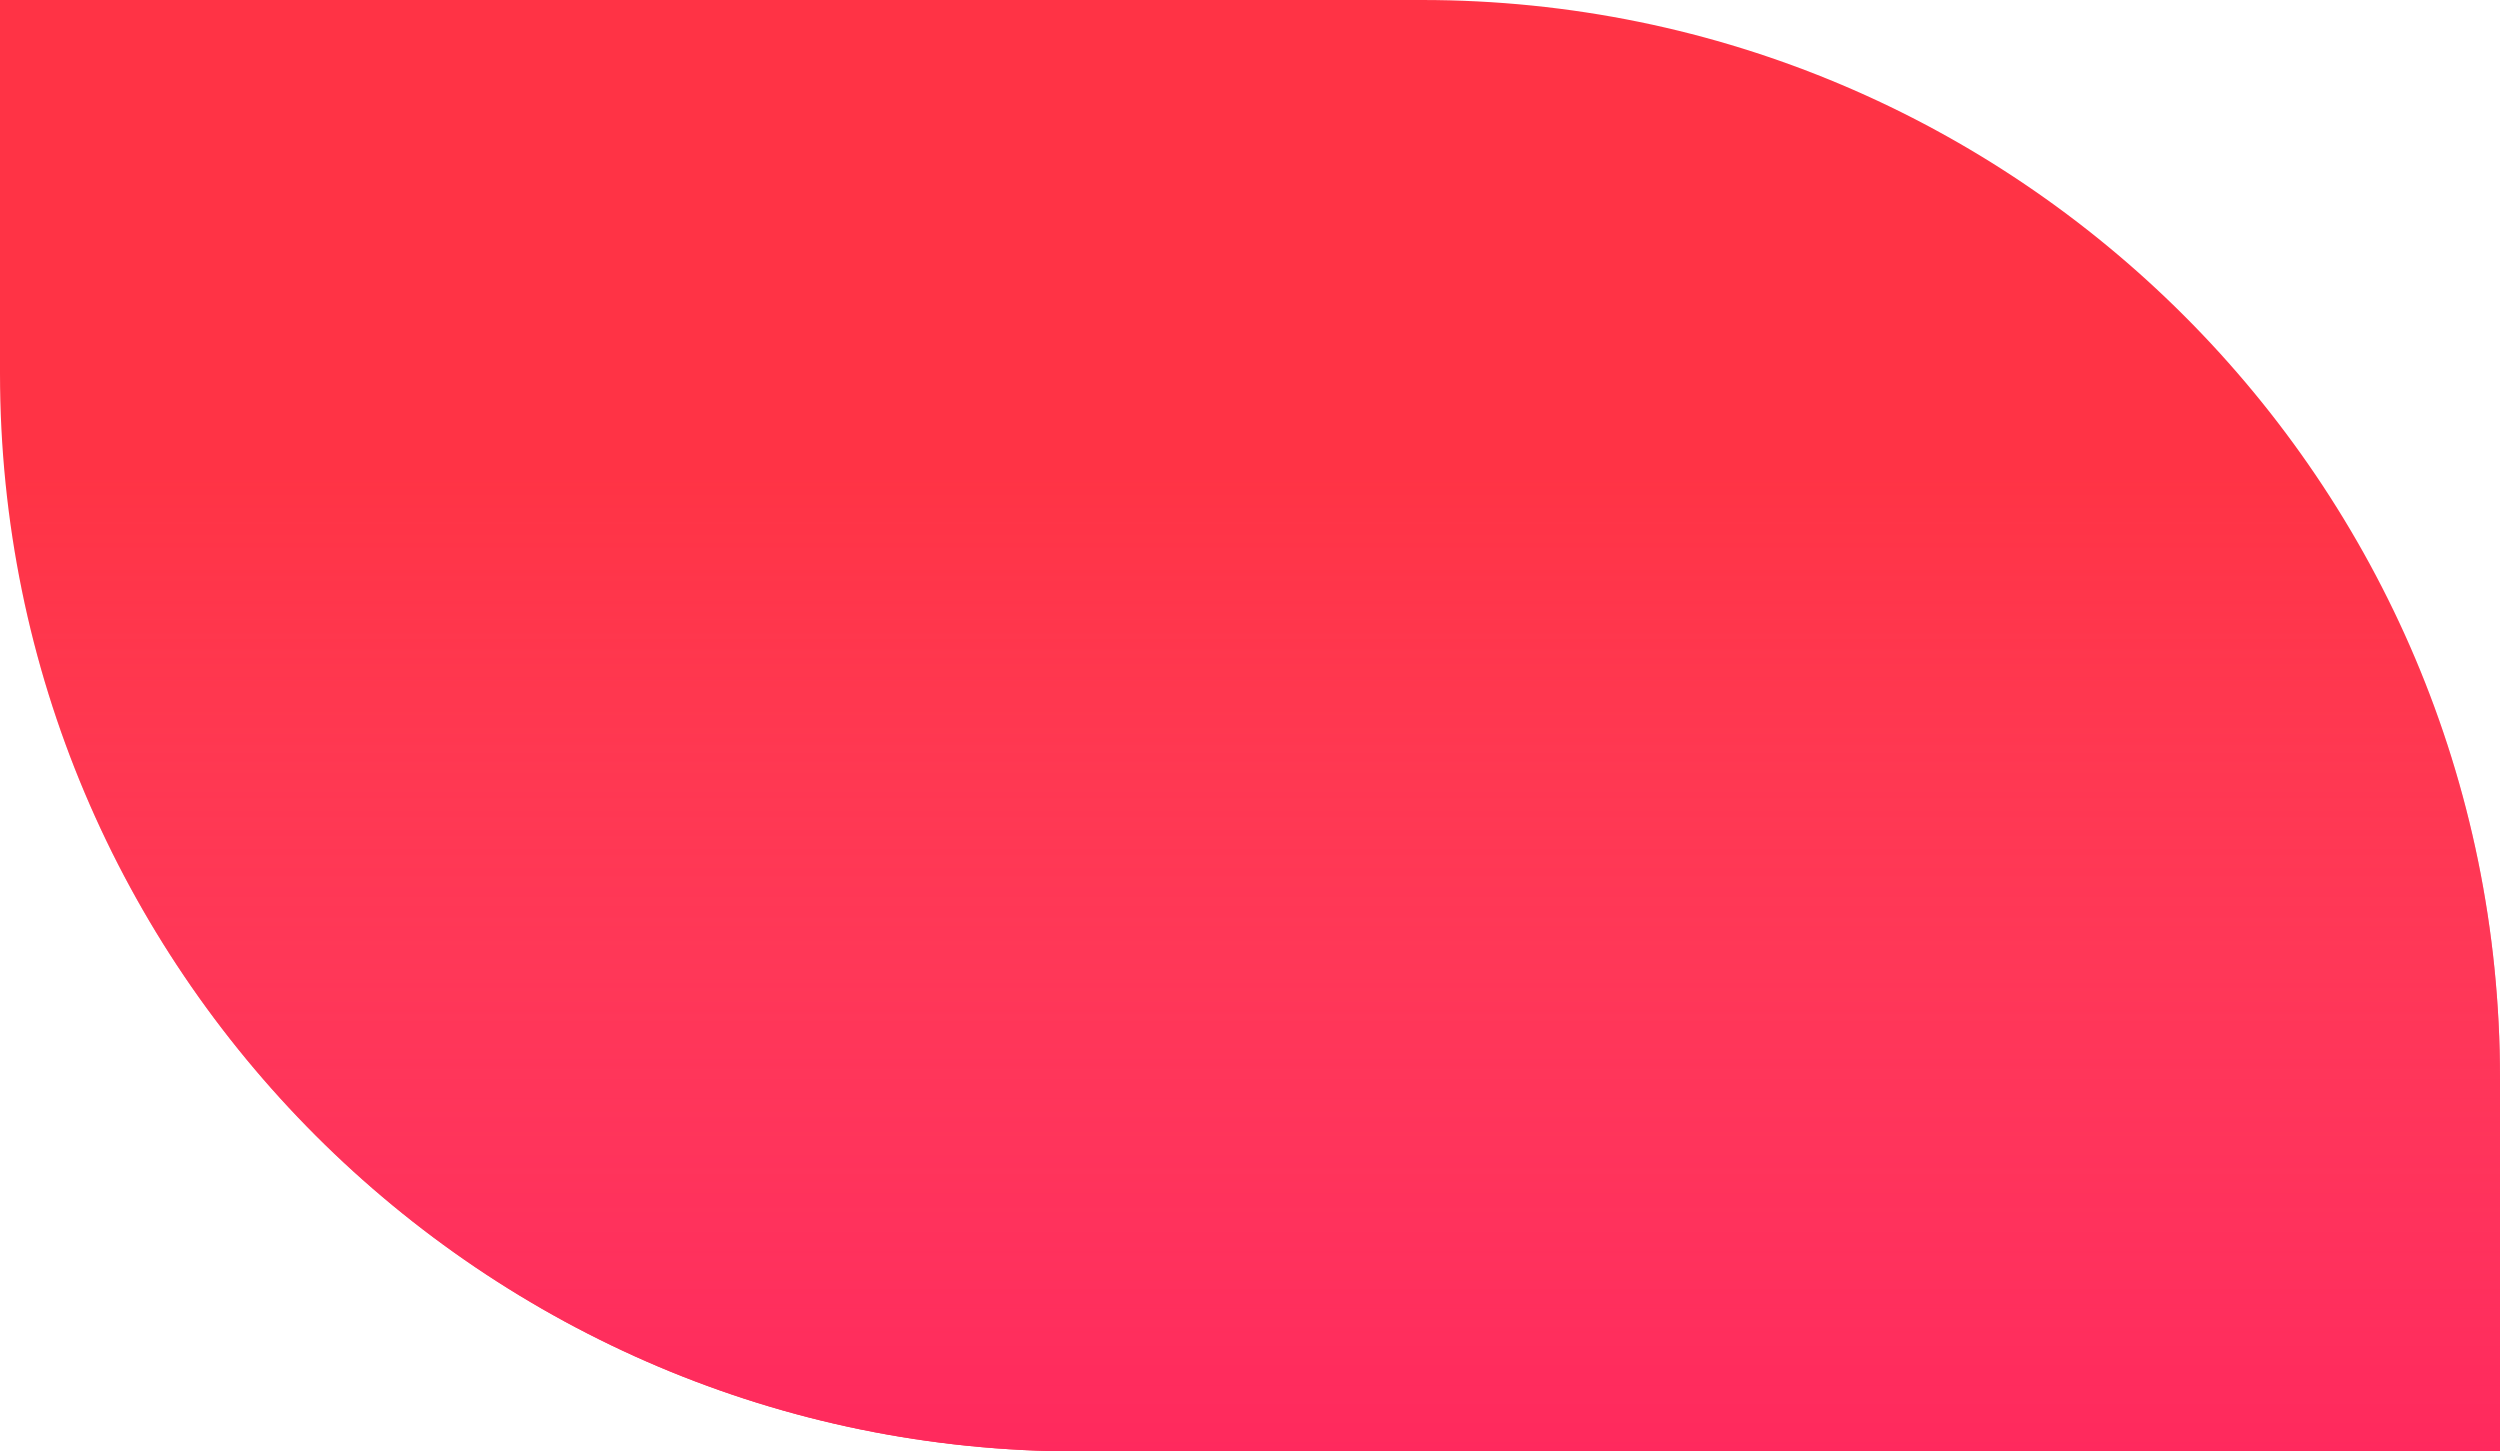
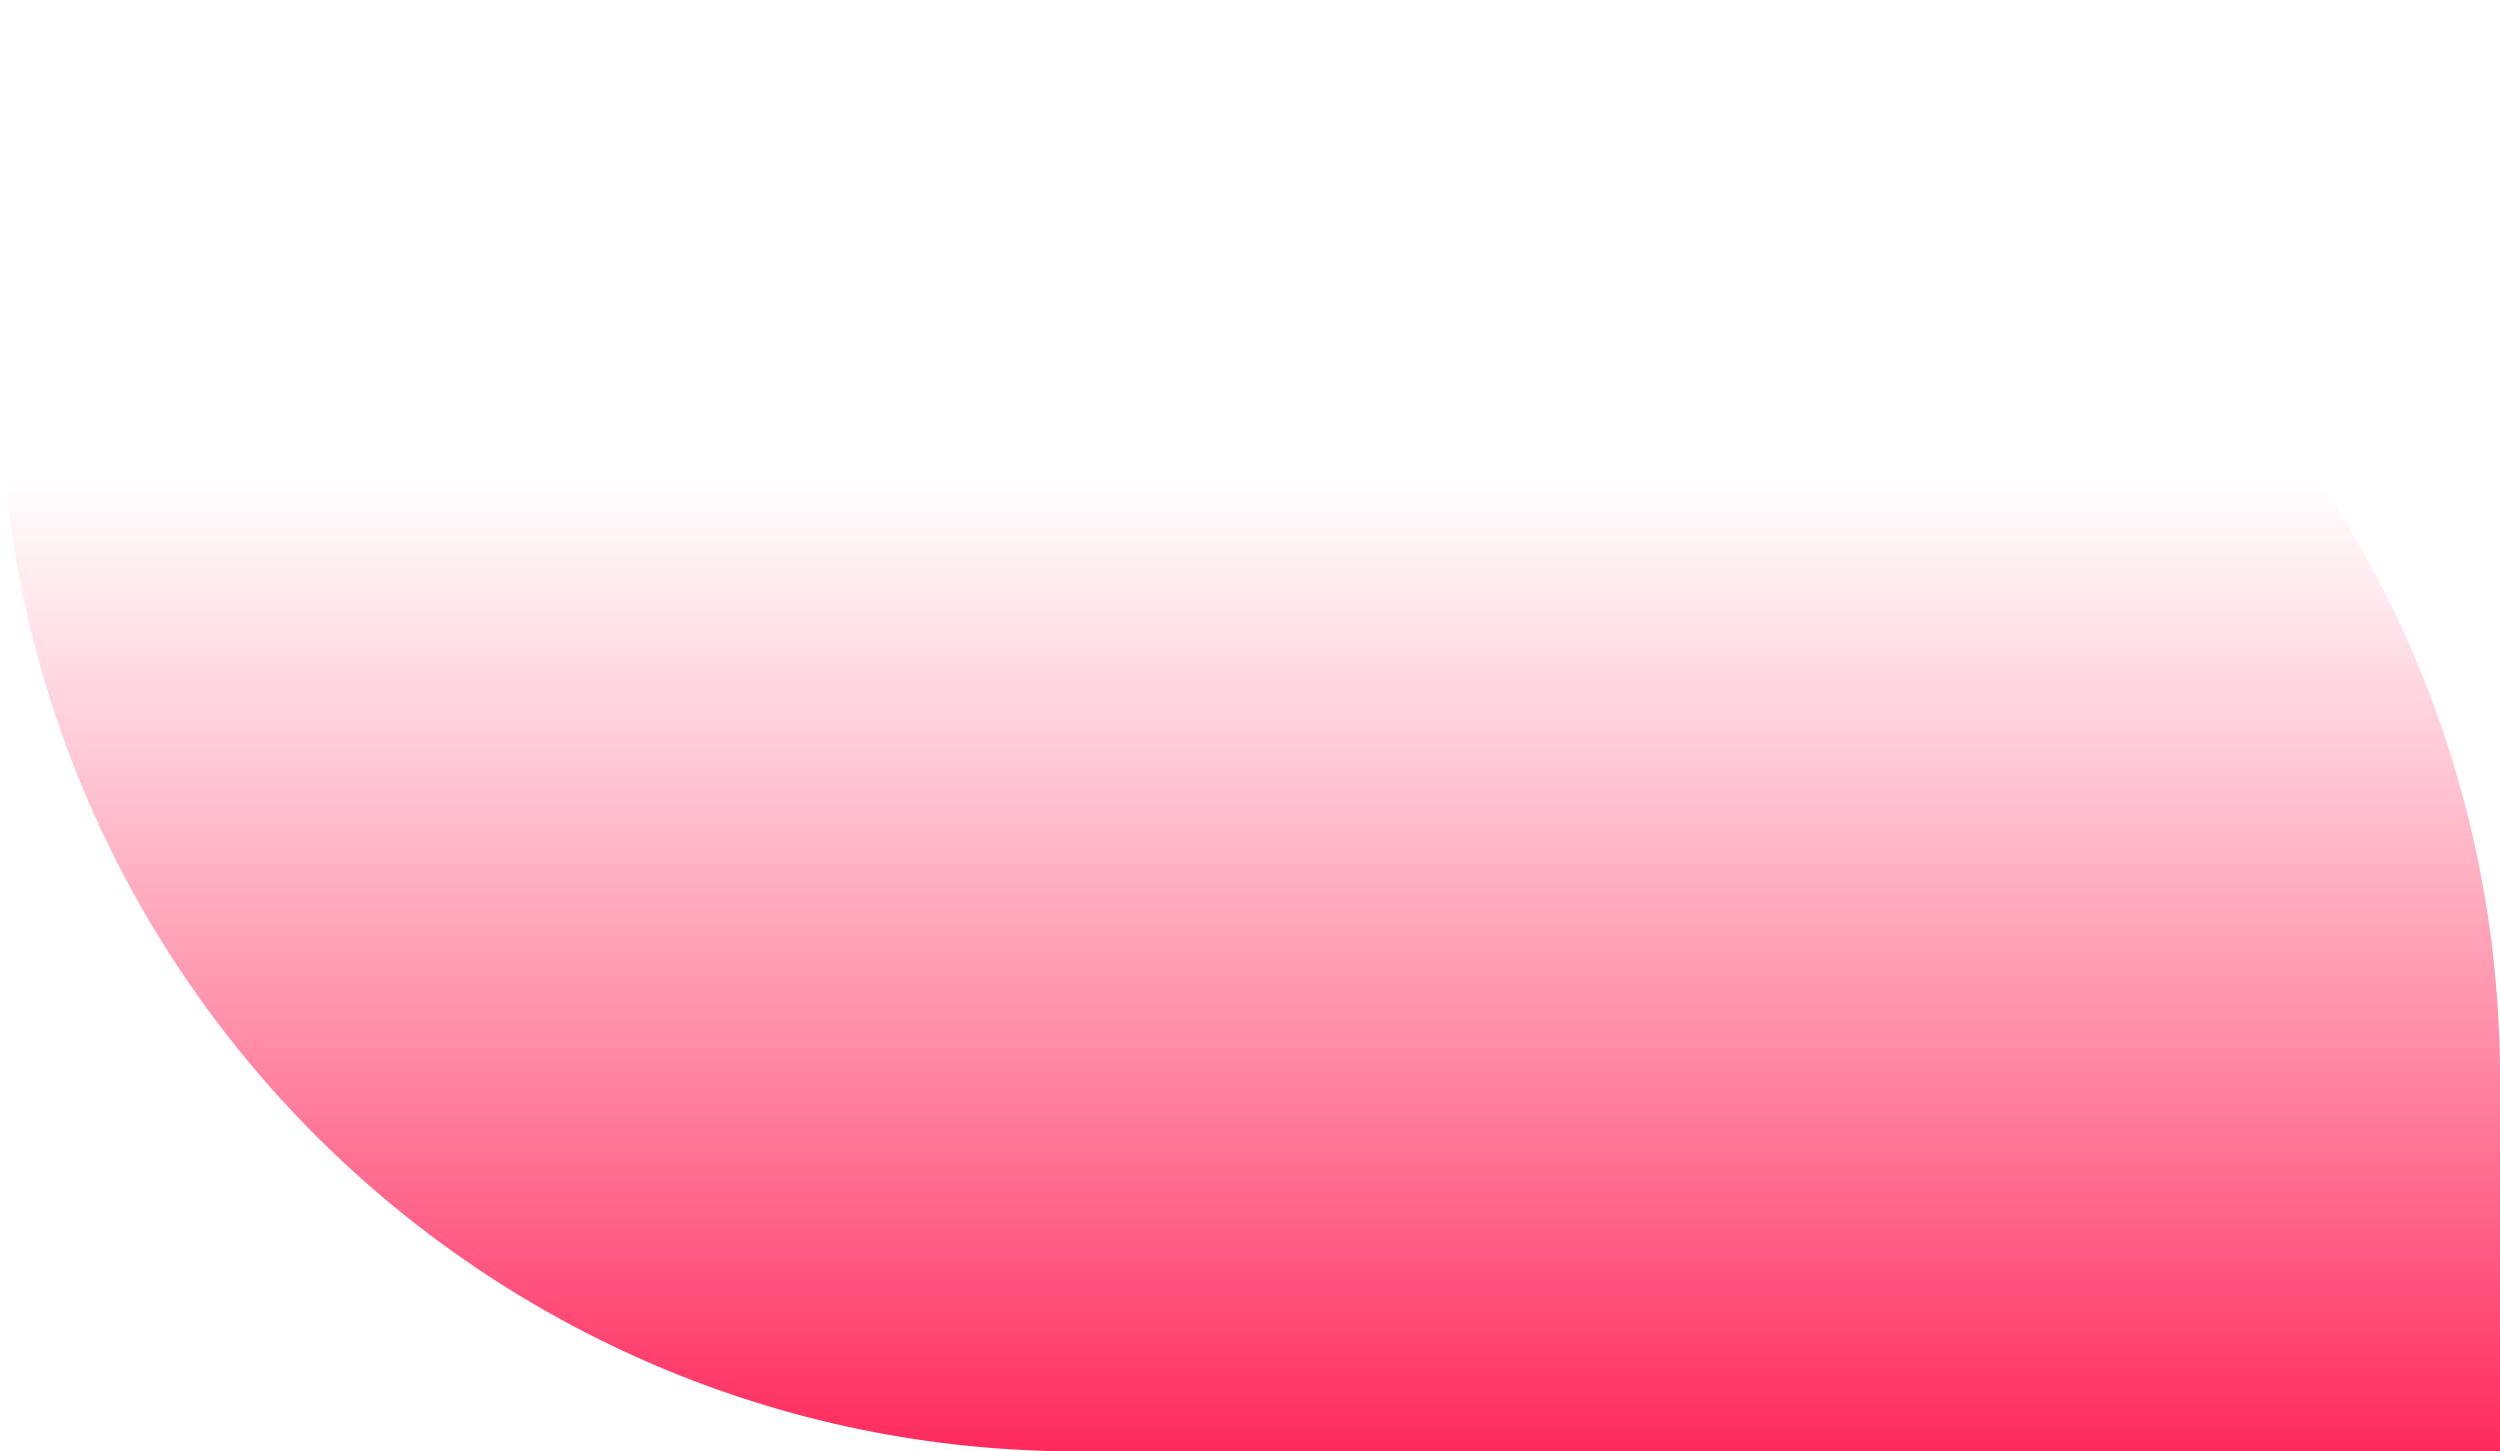
<svg xmlns="http://www.w3.org/2000/svg" width="422" height="245" viewBox="0 0 422 245" fill="none">
-   <path d="M422 182C422 81.484 340.516 0 240 0H3.05176e-05V63C3.05176e-05 163.516 81.484 245 182 245H422V182Z" fill="#FF3345" />
  <path d="M422 182C422 81.484 340.516 0 240 0H3.05176e-05V63C3.05176e-05 163.516 81.484 245 182 245H422V182Z" fill="url(#paint0_linear_211_1958)" />
  <defs>
    <linearGradient id="paint0_linear_211_1958" x1="413.423" y1="245" x2="413.423" y2="80.391" gradientUnits="userSpaceOnUse">
      <stop stop-color="#FF295D" />
      <stop offset="1" stop-color="#FF4D77" stop-opacity="0" />
    </linearGradient>
  </defs>
</svg>